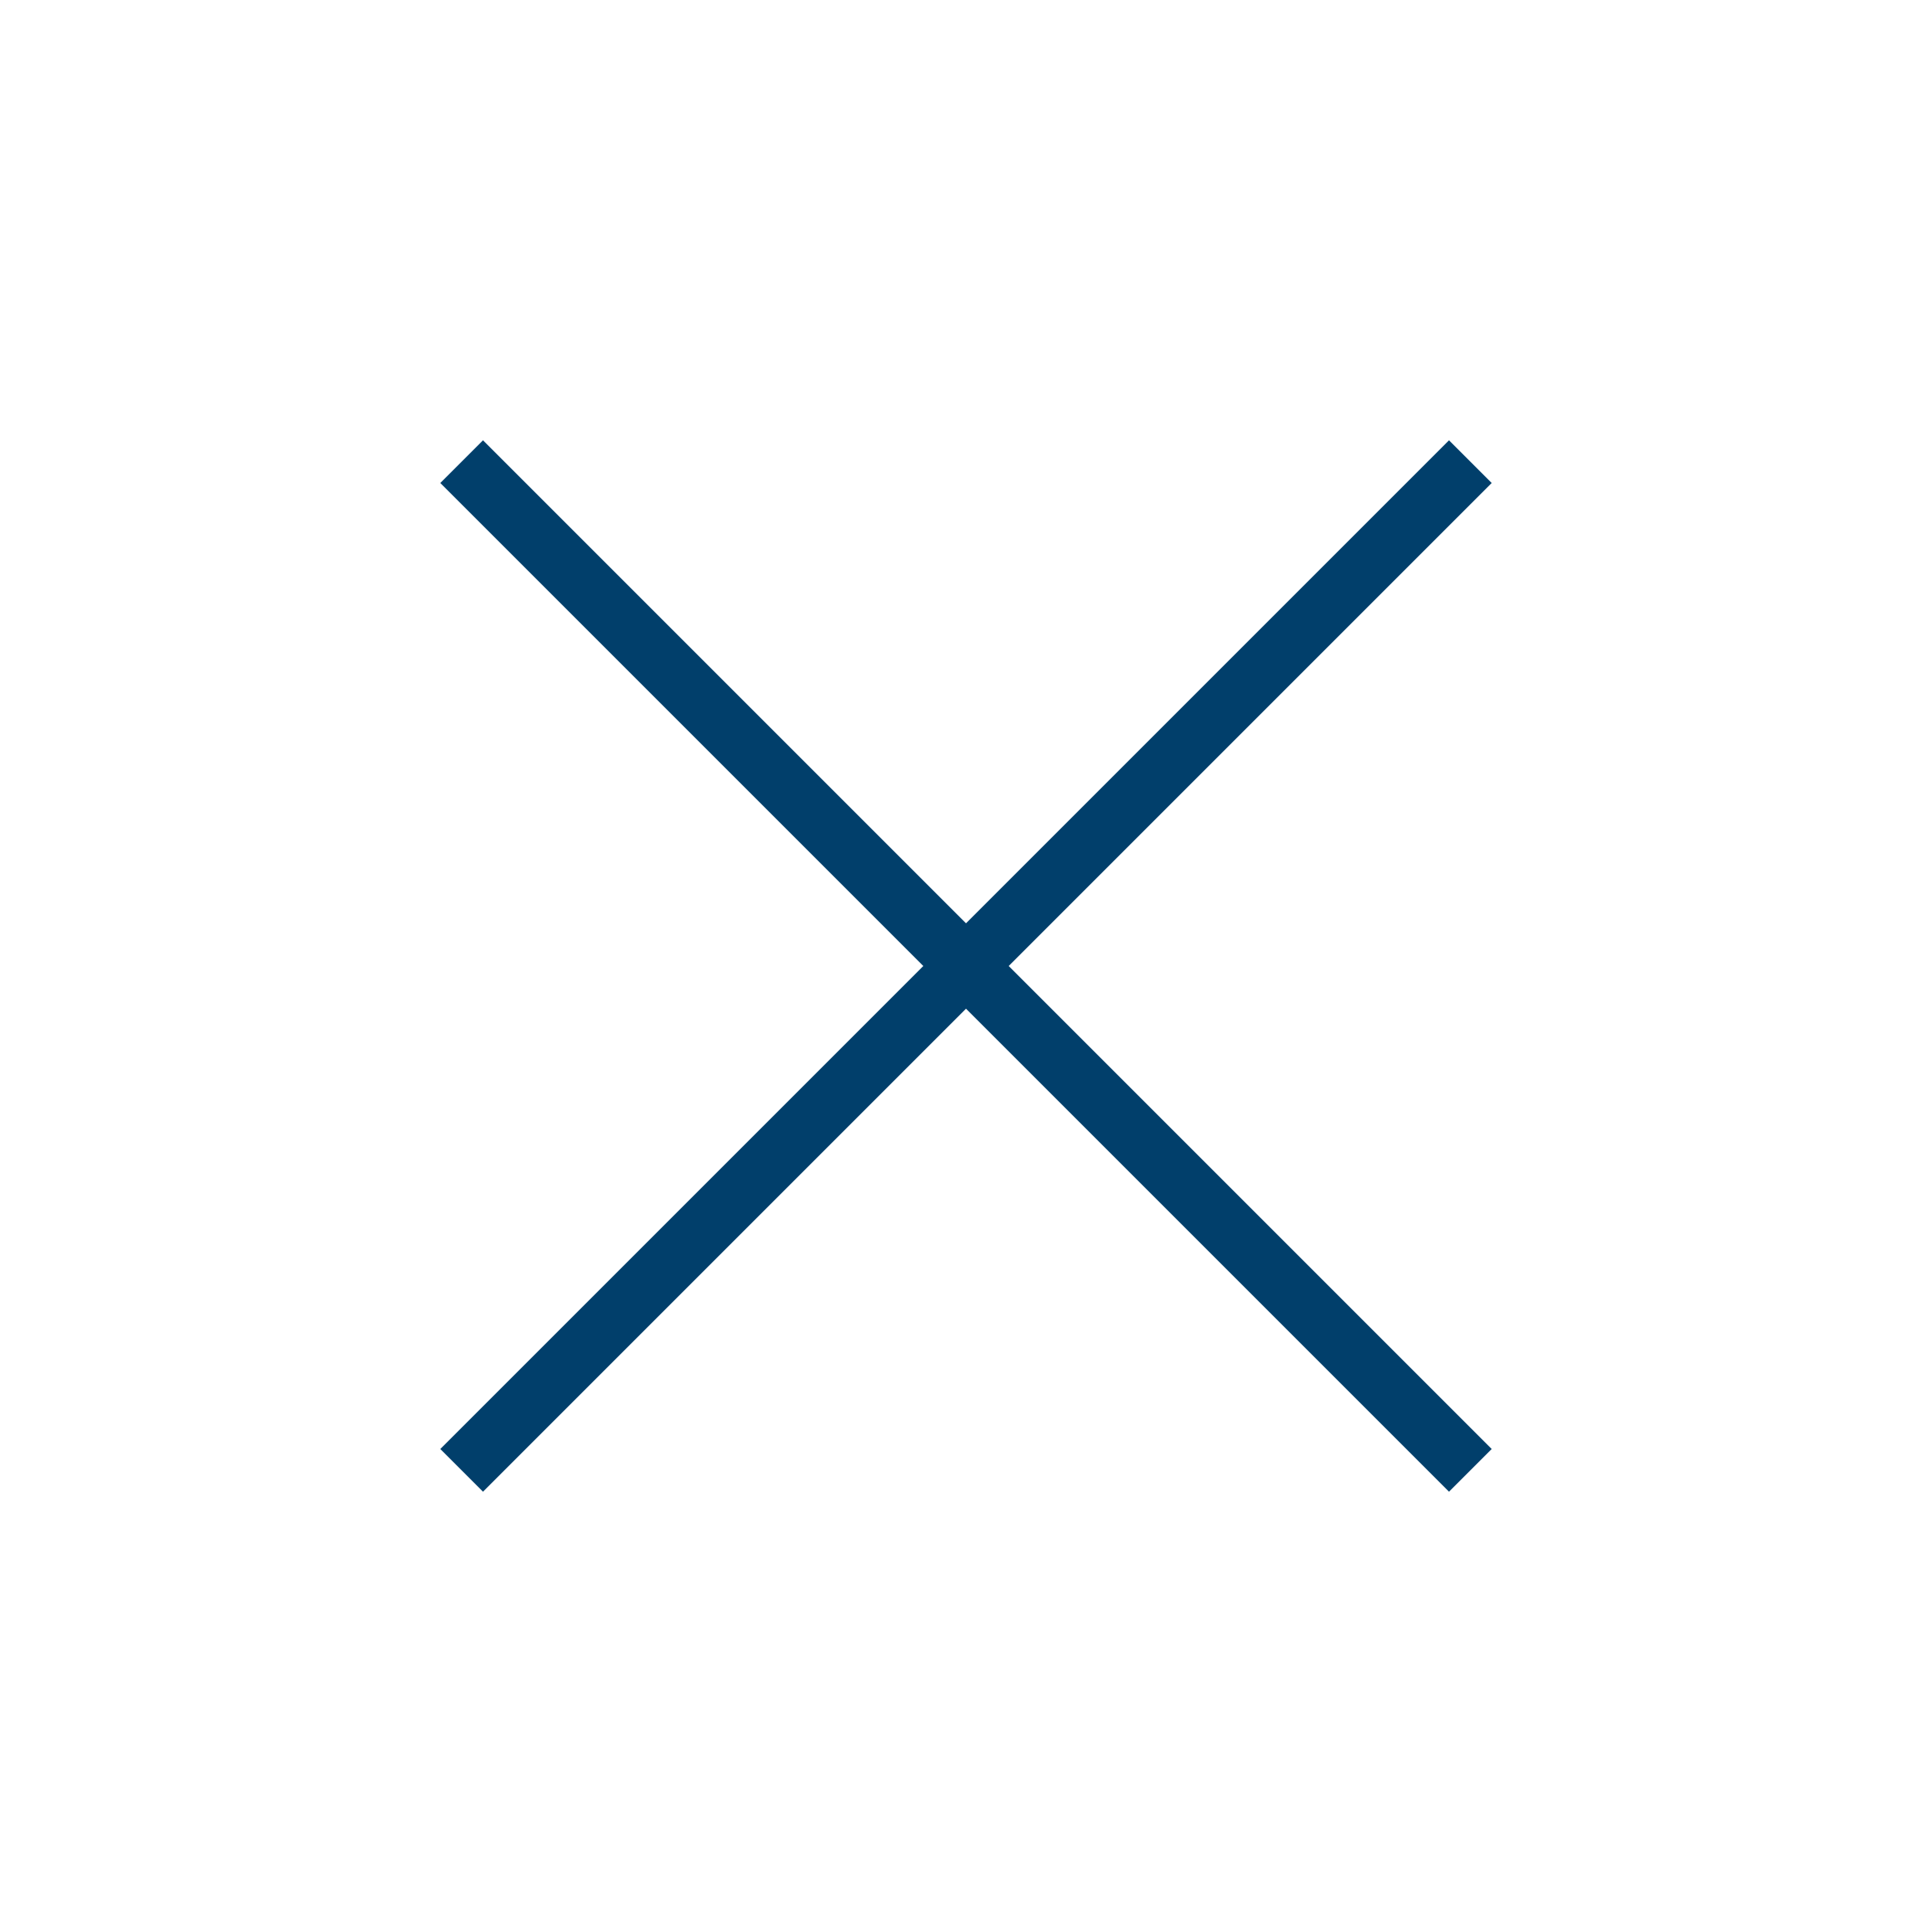
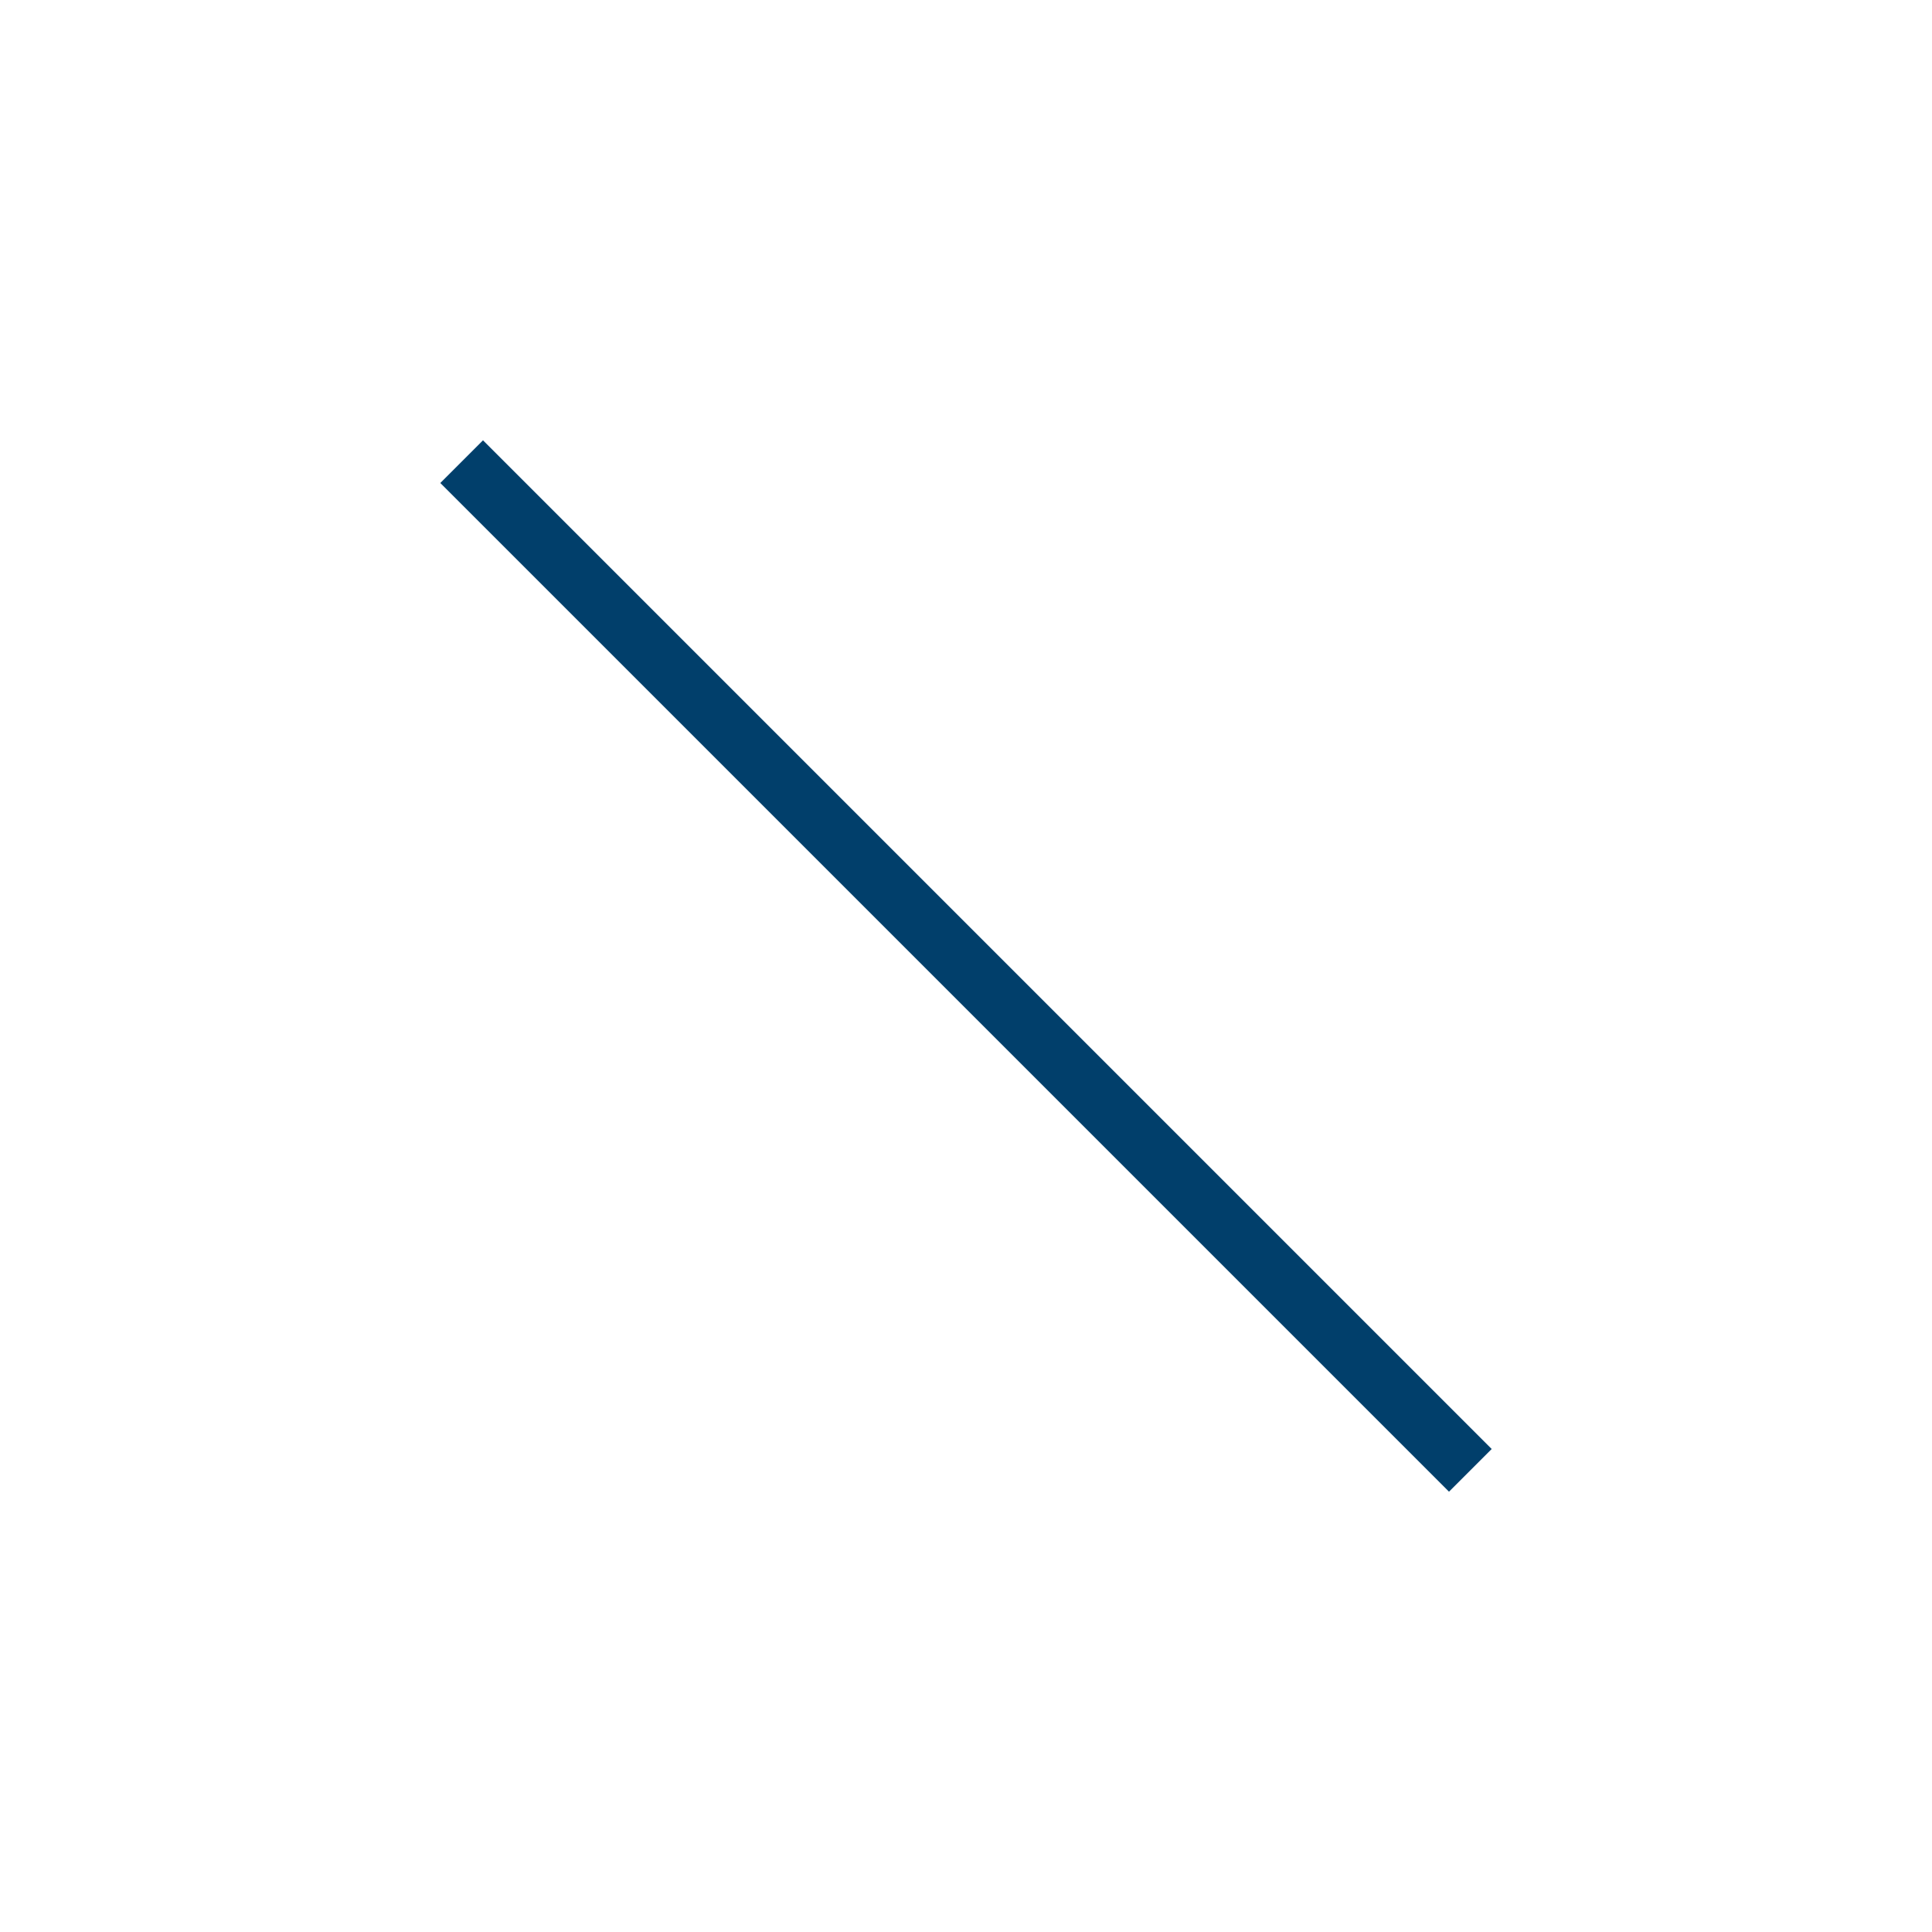
<svg xmlns="http://www.w3.org/2000/svg" width="32" height="32" viewBox="0 0 32 32" fill="none">
-   <path d="M24 8L8 24" stroke="#013F6B" stroke-linecap="square" stroke-linejoin="round" />
  <path d="M8 8L24 24" stroke="#013F6B" stroke-linecap="square" stroke-linejoin="round" />
</svg>